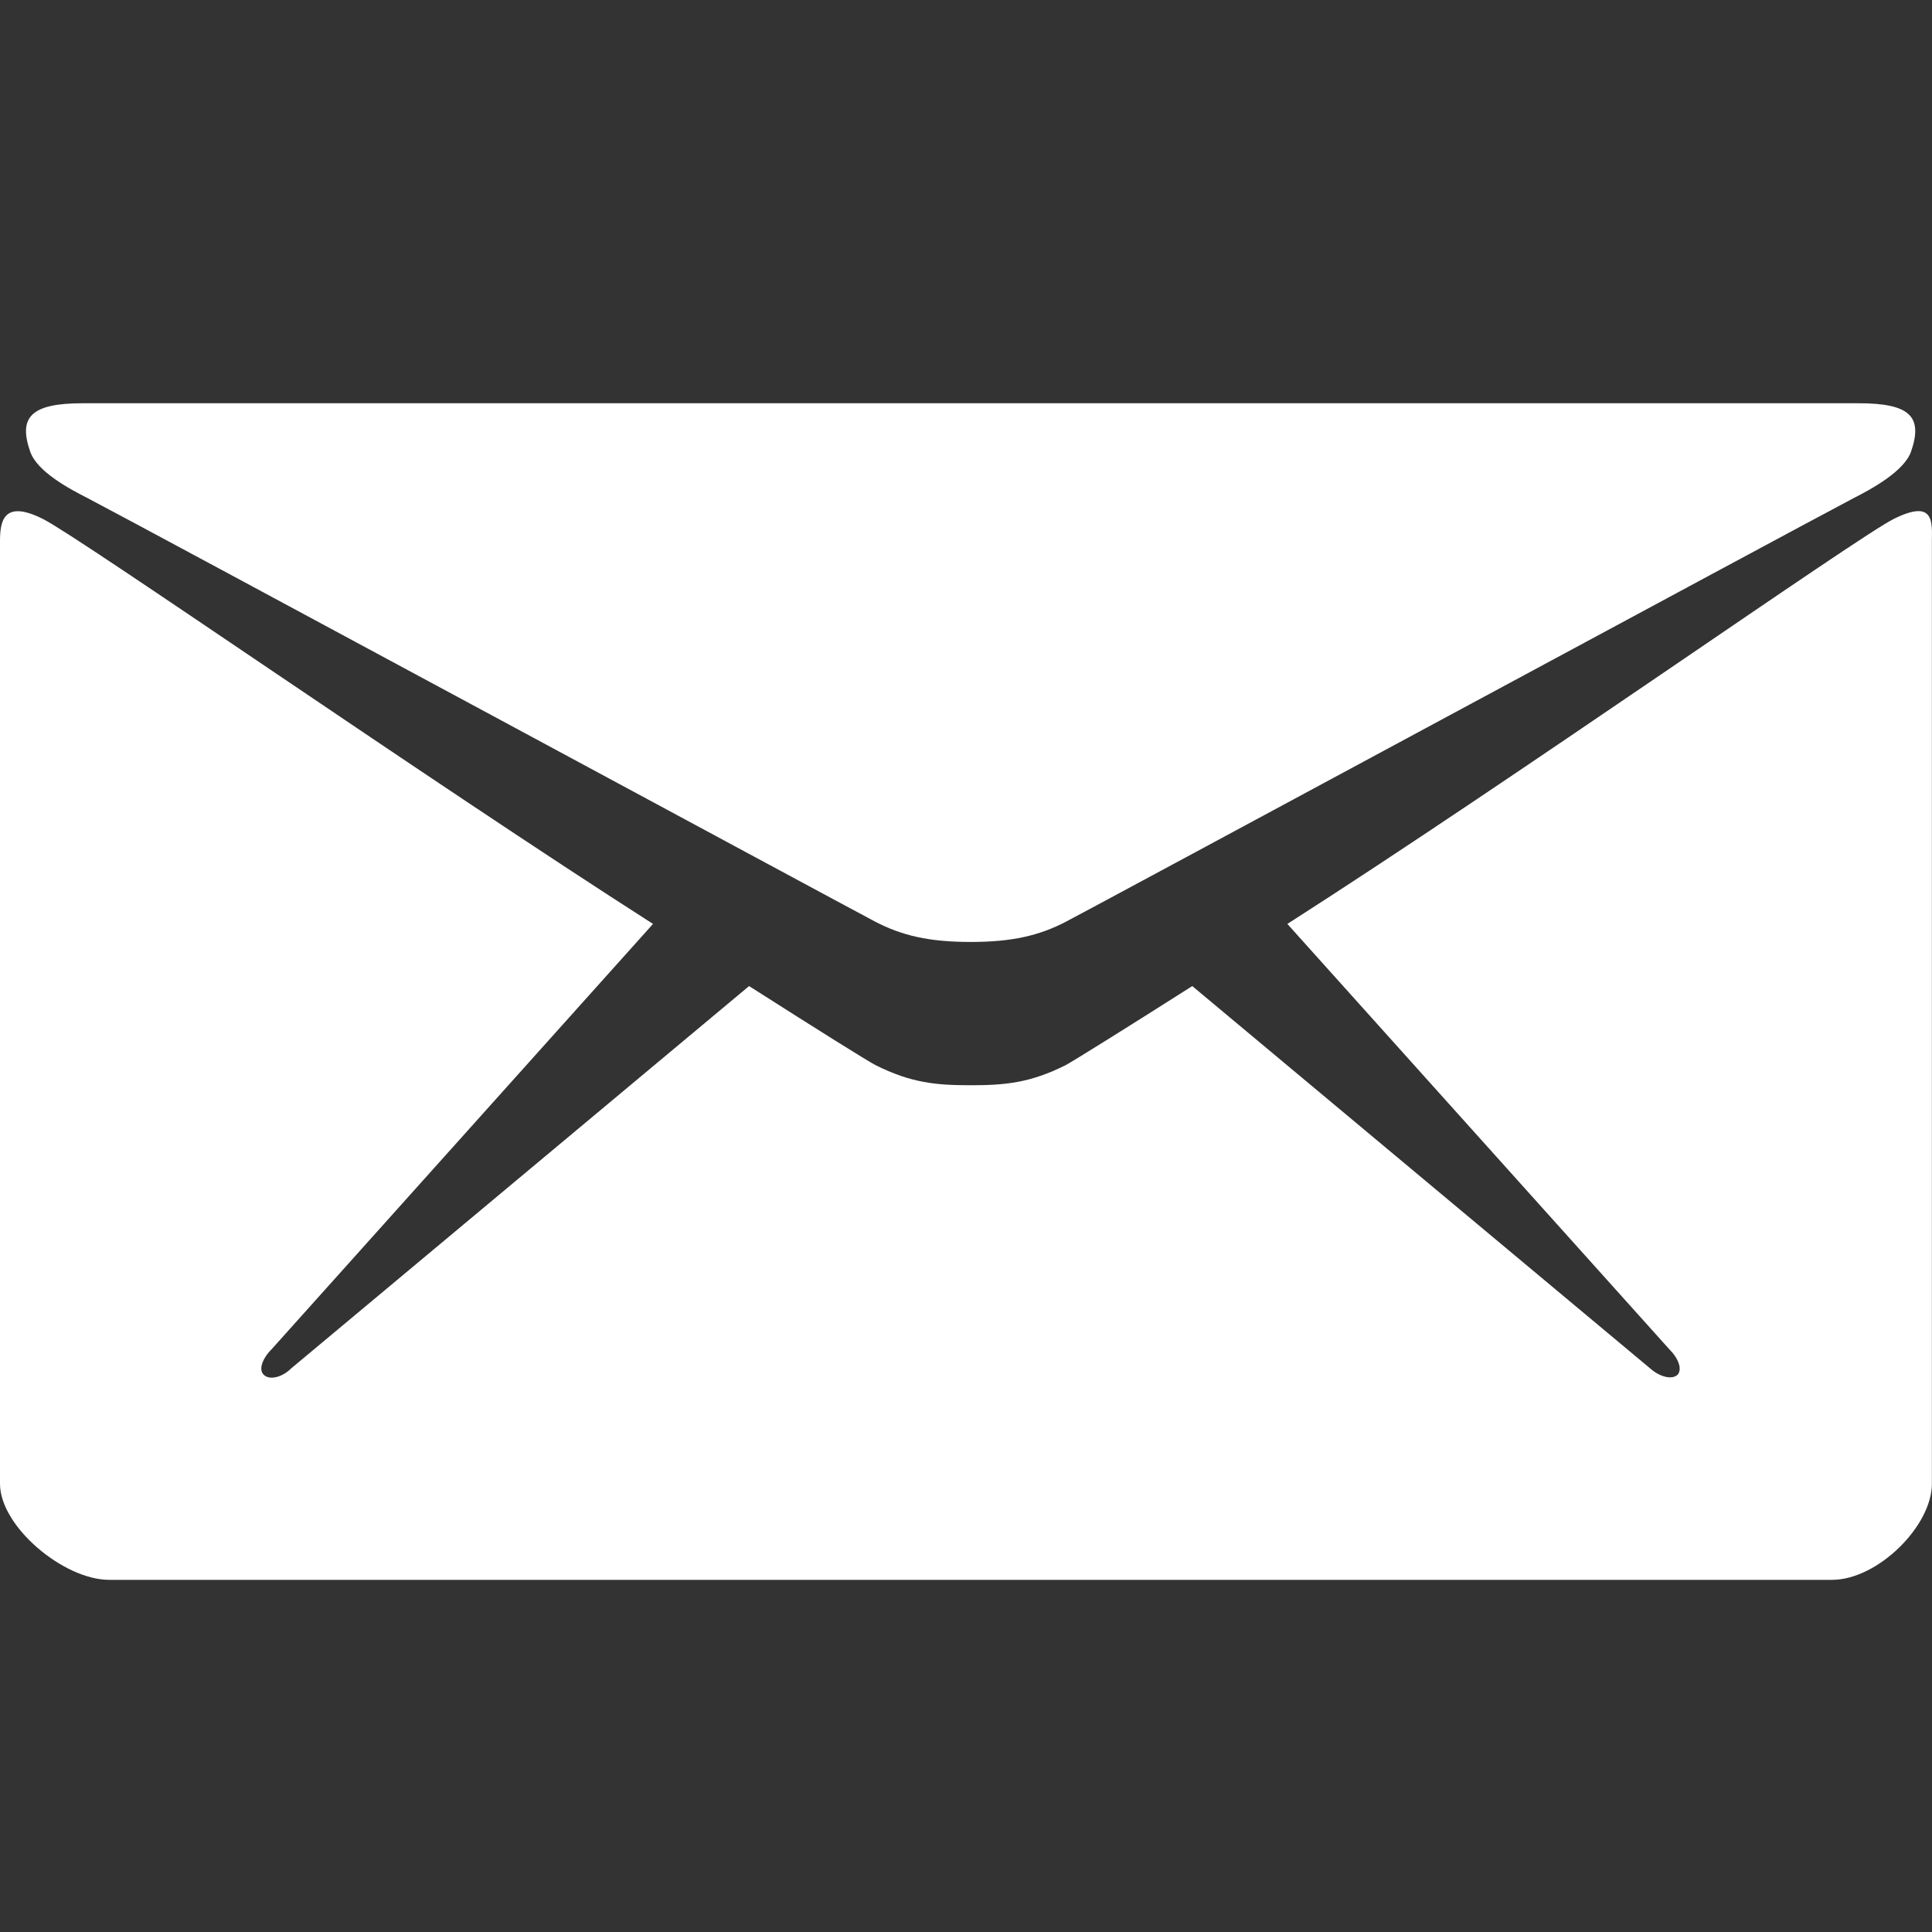
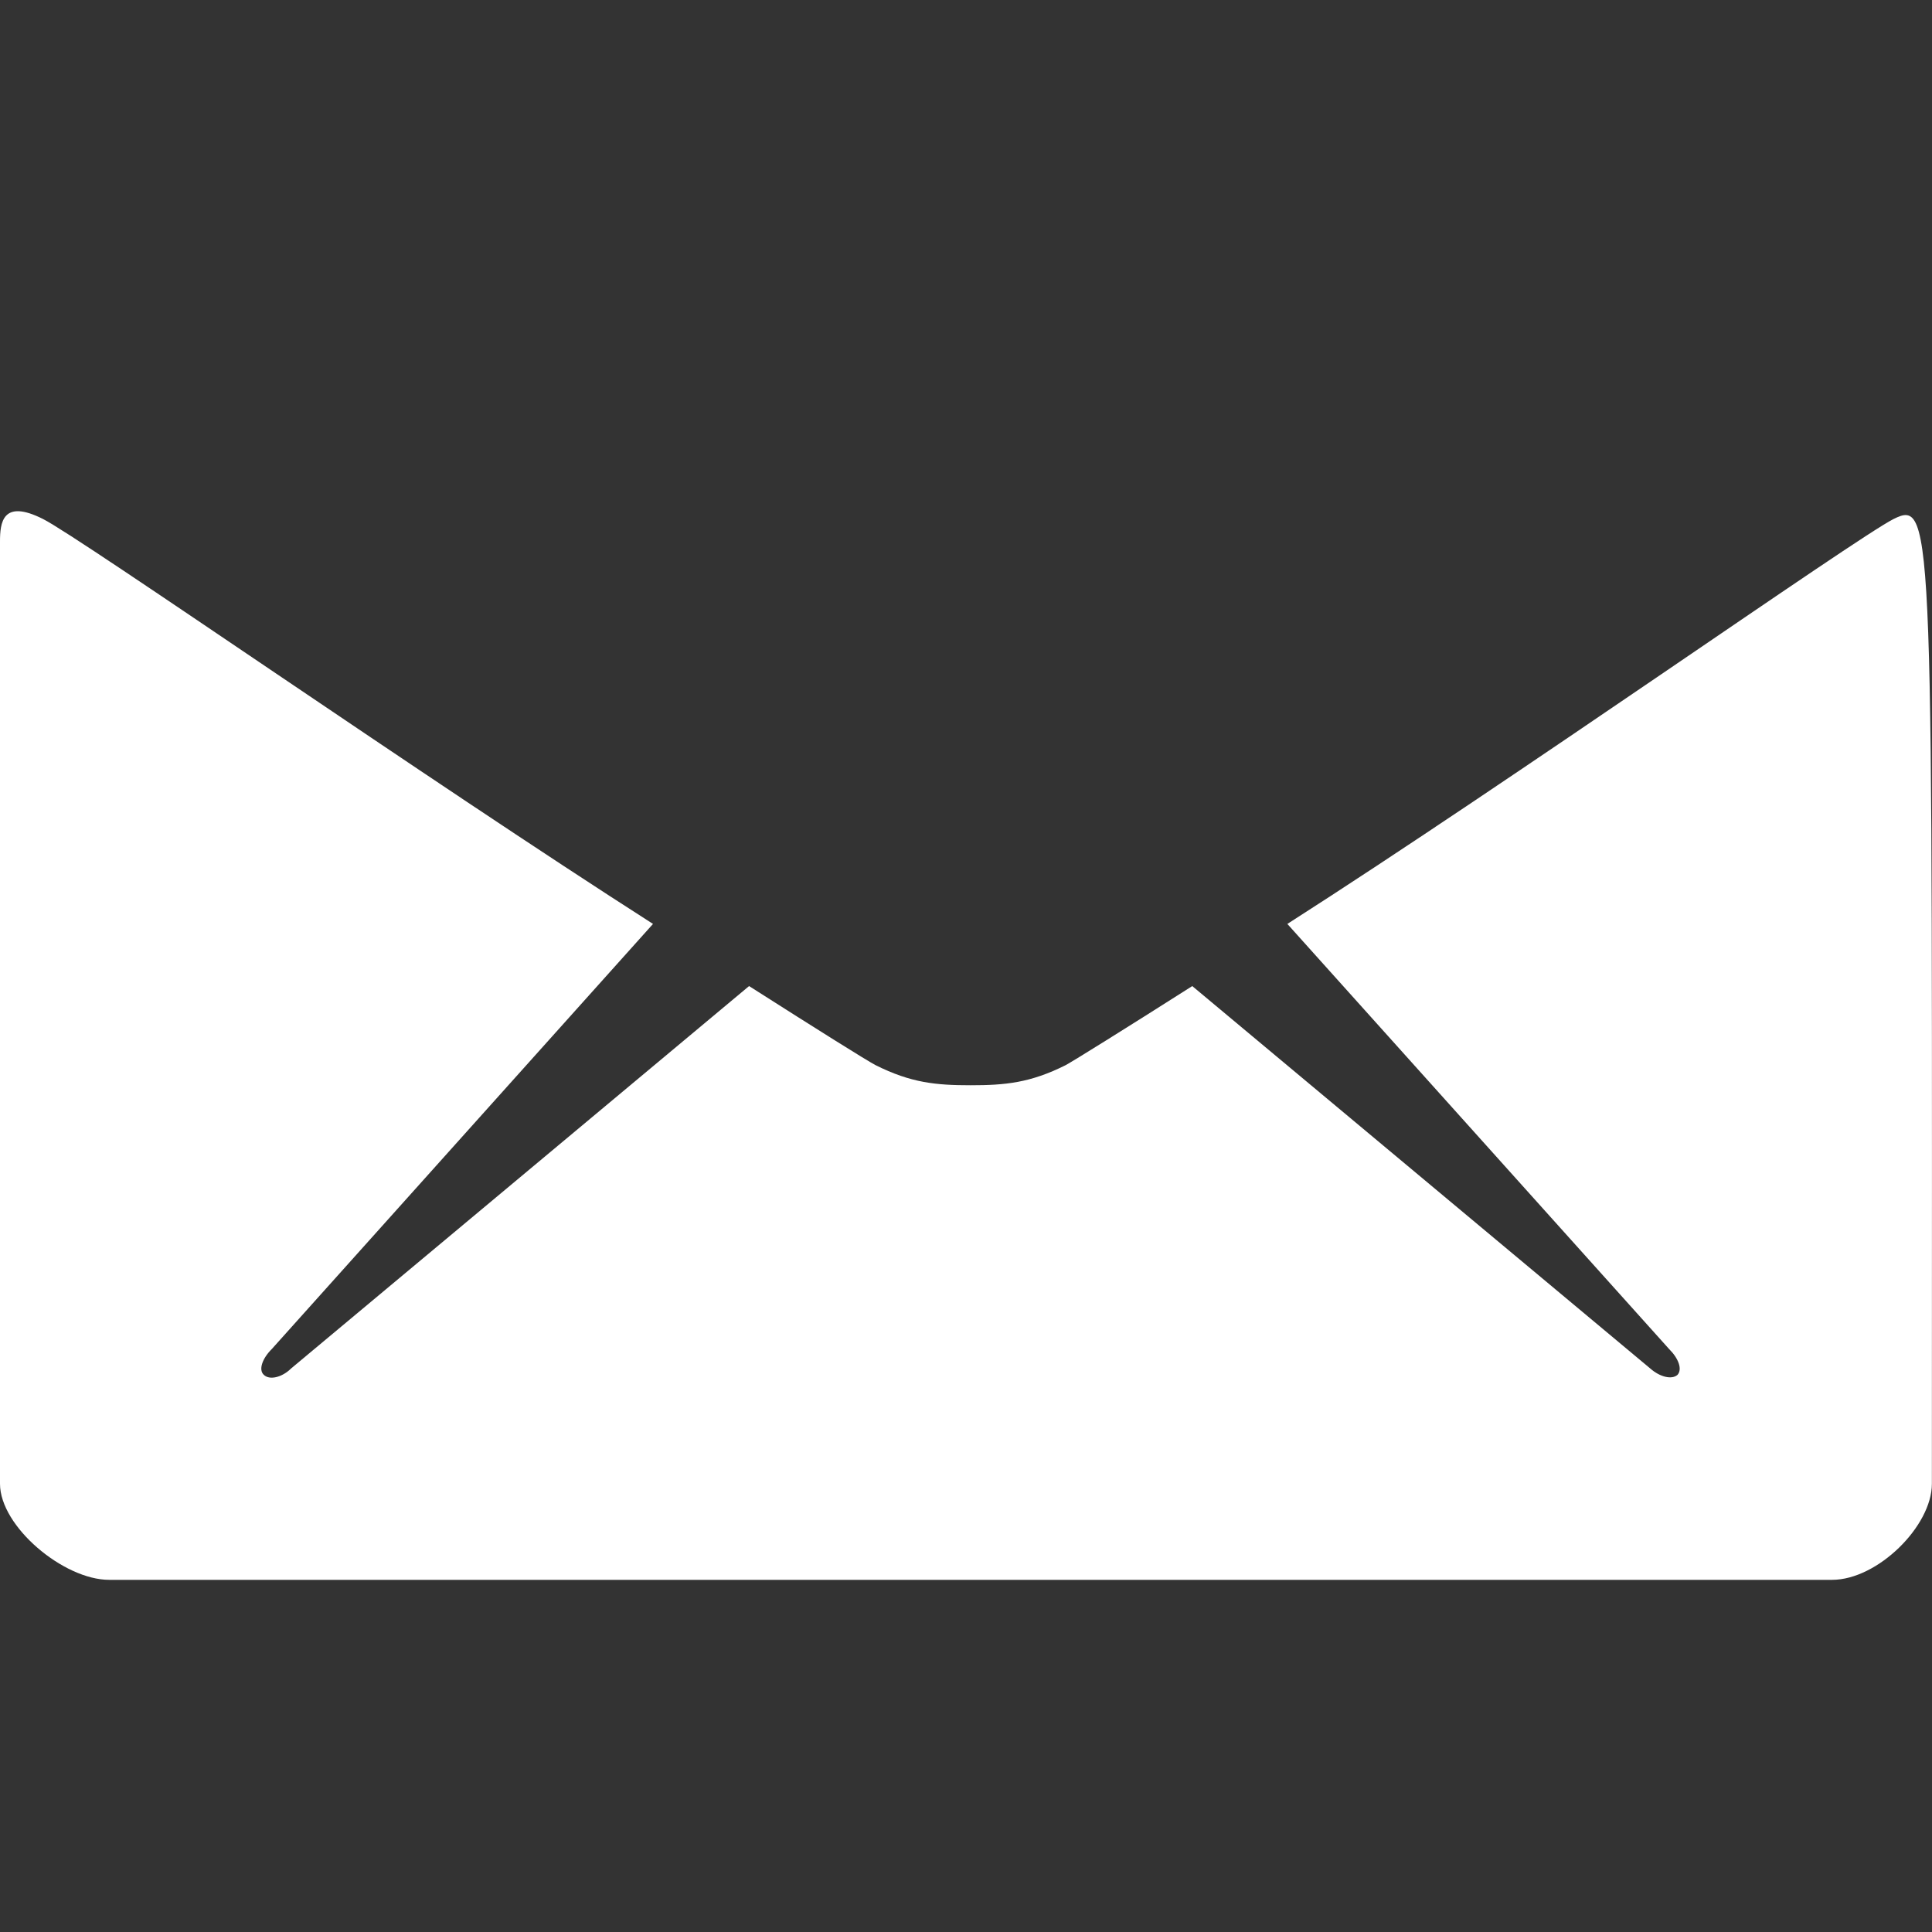
<svg xmlns="http://www.w3.org/2000/svg" version="1.1" id="Layer_1" x="0px" y="0px" viewBox="0 0 18 18" enable-background="new 0 0 18 18" xml:space="preserve">
  <rect x="0" y="0" width="18" height="18" fill="#333333" stroke="none" />
  <g>
-     <path fill="#FFFFFF" d="M0.822,4.644c0.476,0.248,7.087,3.815,7.334,3.944c0.247,0.128,0.498,0.188,0.887,0.188   s0.64-0.06,0.887-0.188c0.247-0.128,6.858-3.695,7.334-3.944c0.177-0.09,0.476-0.253,0.541-0.437   c0.112-0.325-0.009-0.45-0.489-0.45H9.043H0.77c-0.48,0-0.601,0.128-0.489,0.45C0.346,4.395,0.645,4.554,0.822,4.644z" />
-     <path fill="#FFFFFF" d="M17.641,4.836c-0.355,0.18-3.539,2.424-5.647,3.772l3.557,3.961c0.087,0.086,0.125,0.188,0.078,0.24   c-0.052,0.047-0.164,0.021-0.255-0.06l-4.266-3.562C10.462,9.598,10.008,9.88,9.93,9.923c-0.333,0.167-0.567,0.188-0.887,0.188   S8.489,10.09,8.156,9.923C8.074,9.88,7.624,9.598,6.979,9.187l-4.266,3.562c-0.087,0.086-0.203,0.111-0.255,0.06   c-0.052-0.047-0.013-0.154,0.074-0.24l3.552-3.961C3.976,7.26,0.757,5.016,0.402,4.836C0.022,4.644,0,4.871,0,5.046   c0,0.176,0,8.778,0,8.778c0,0.398,0.593,0.895,1.017,0.895h8.026h8.026c0.424,0,0.93-0.501,0.93-0.895c0,0,0-8.606,0-8.778   C18,4.866,18.026,4.644,17.641,4.836z" />
+     <path fill="#FFFFFF" d="M17.641,4.836c-0.355,0.18-3.539,2.424-5.647,3.772l3.557,3.961c0.087,0.086,0.125,0.188,0.078,0.24   c-0.052,0.047-0.164,0.021-0.255-0.06l-4.266-3.562C10.462,9.598,10.008,9.88,9.93,9.923c-0.333,0.167-0.567,0.188-0.887,0.188   S8.489,10.09,8.156,9.923C8.074,9.88,7.624,9.598,6.979,9.187l-4.266,3.562c-0.087,0.086-0.203,0.111-0.255,0.06   c-0.052-0.047-0.013-0.154,0.074-0.24l3.552-3.961C3.976,7.26,0.757,5.016,0.402,4.836C0.022,4.644,0,4.871,0,5.046   c0,0.176,0,8.778,0,8.778c0,0.398,0.593,0.895,1.017,0.895h8.026h8.026c0.424,0,0.93-0.501,0.93-0.895C18,4.866,18.026,4.644,17.641,4.836z" />
  </g>
</svg>